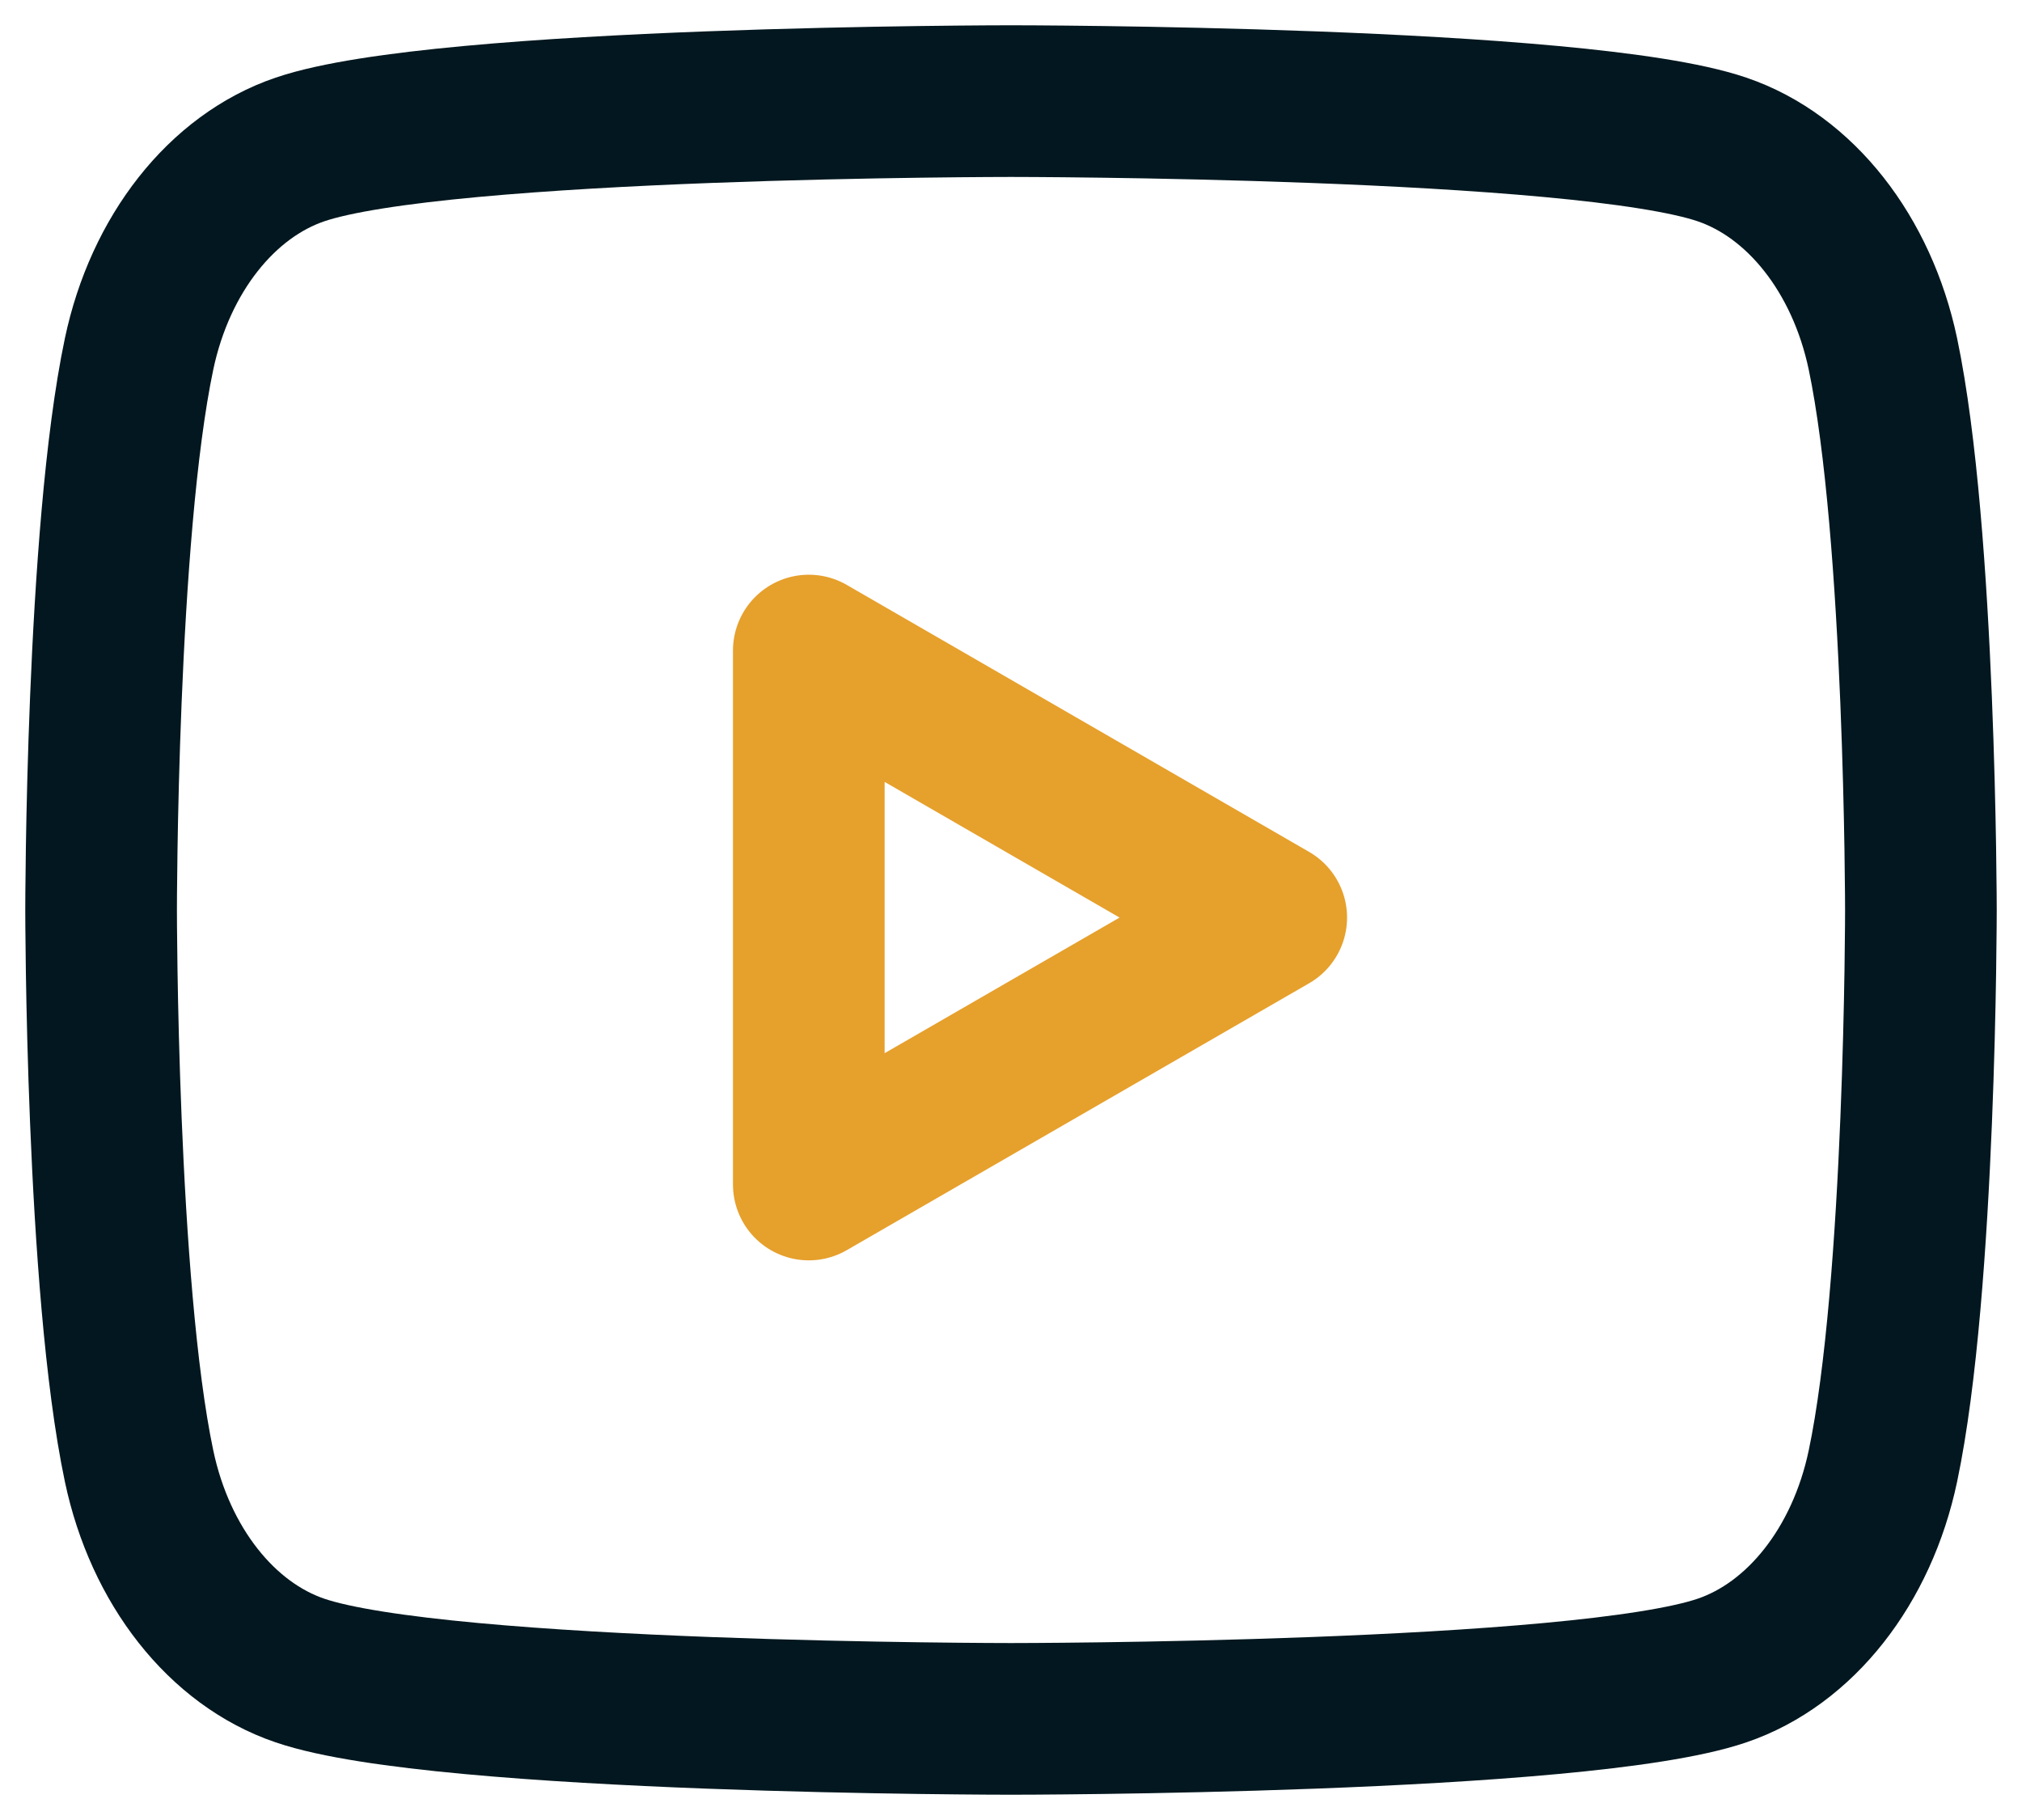
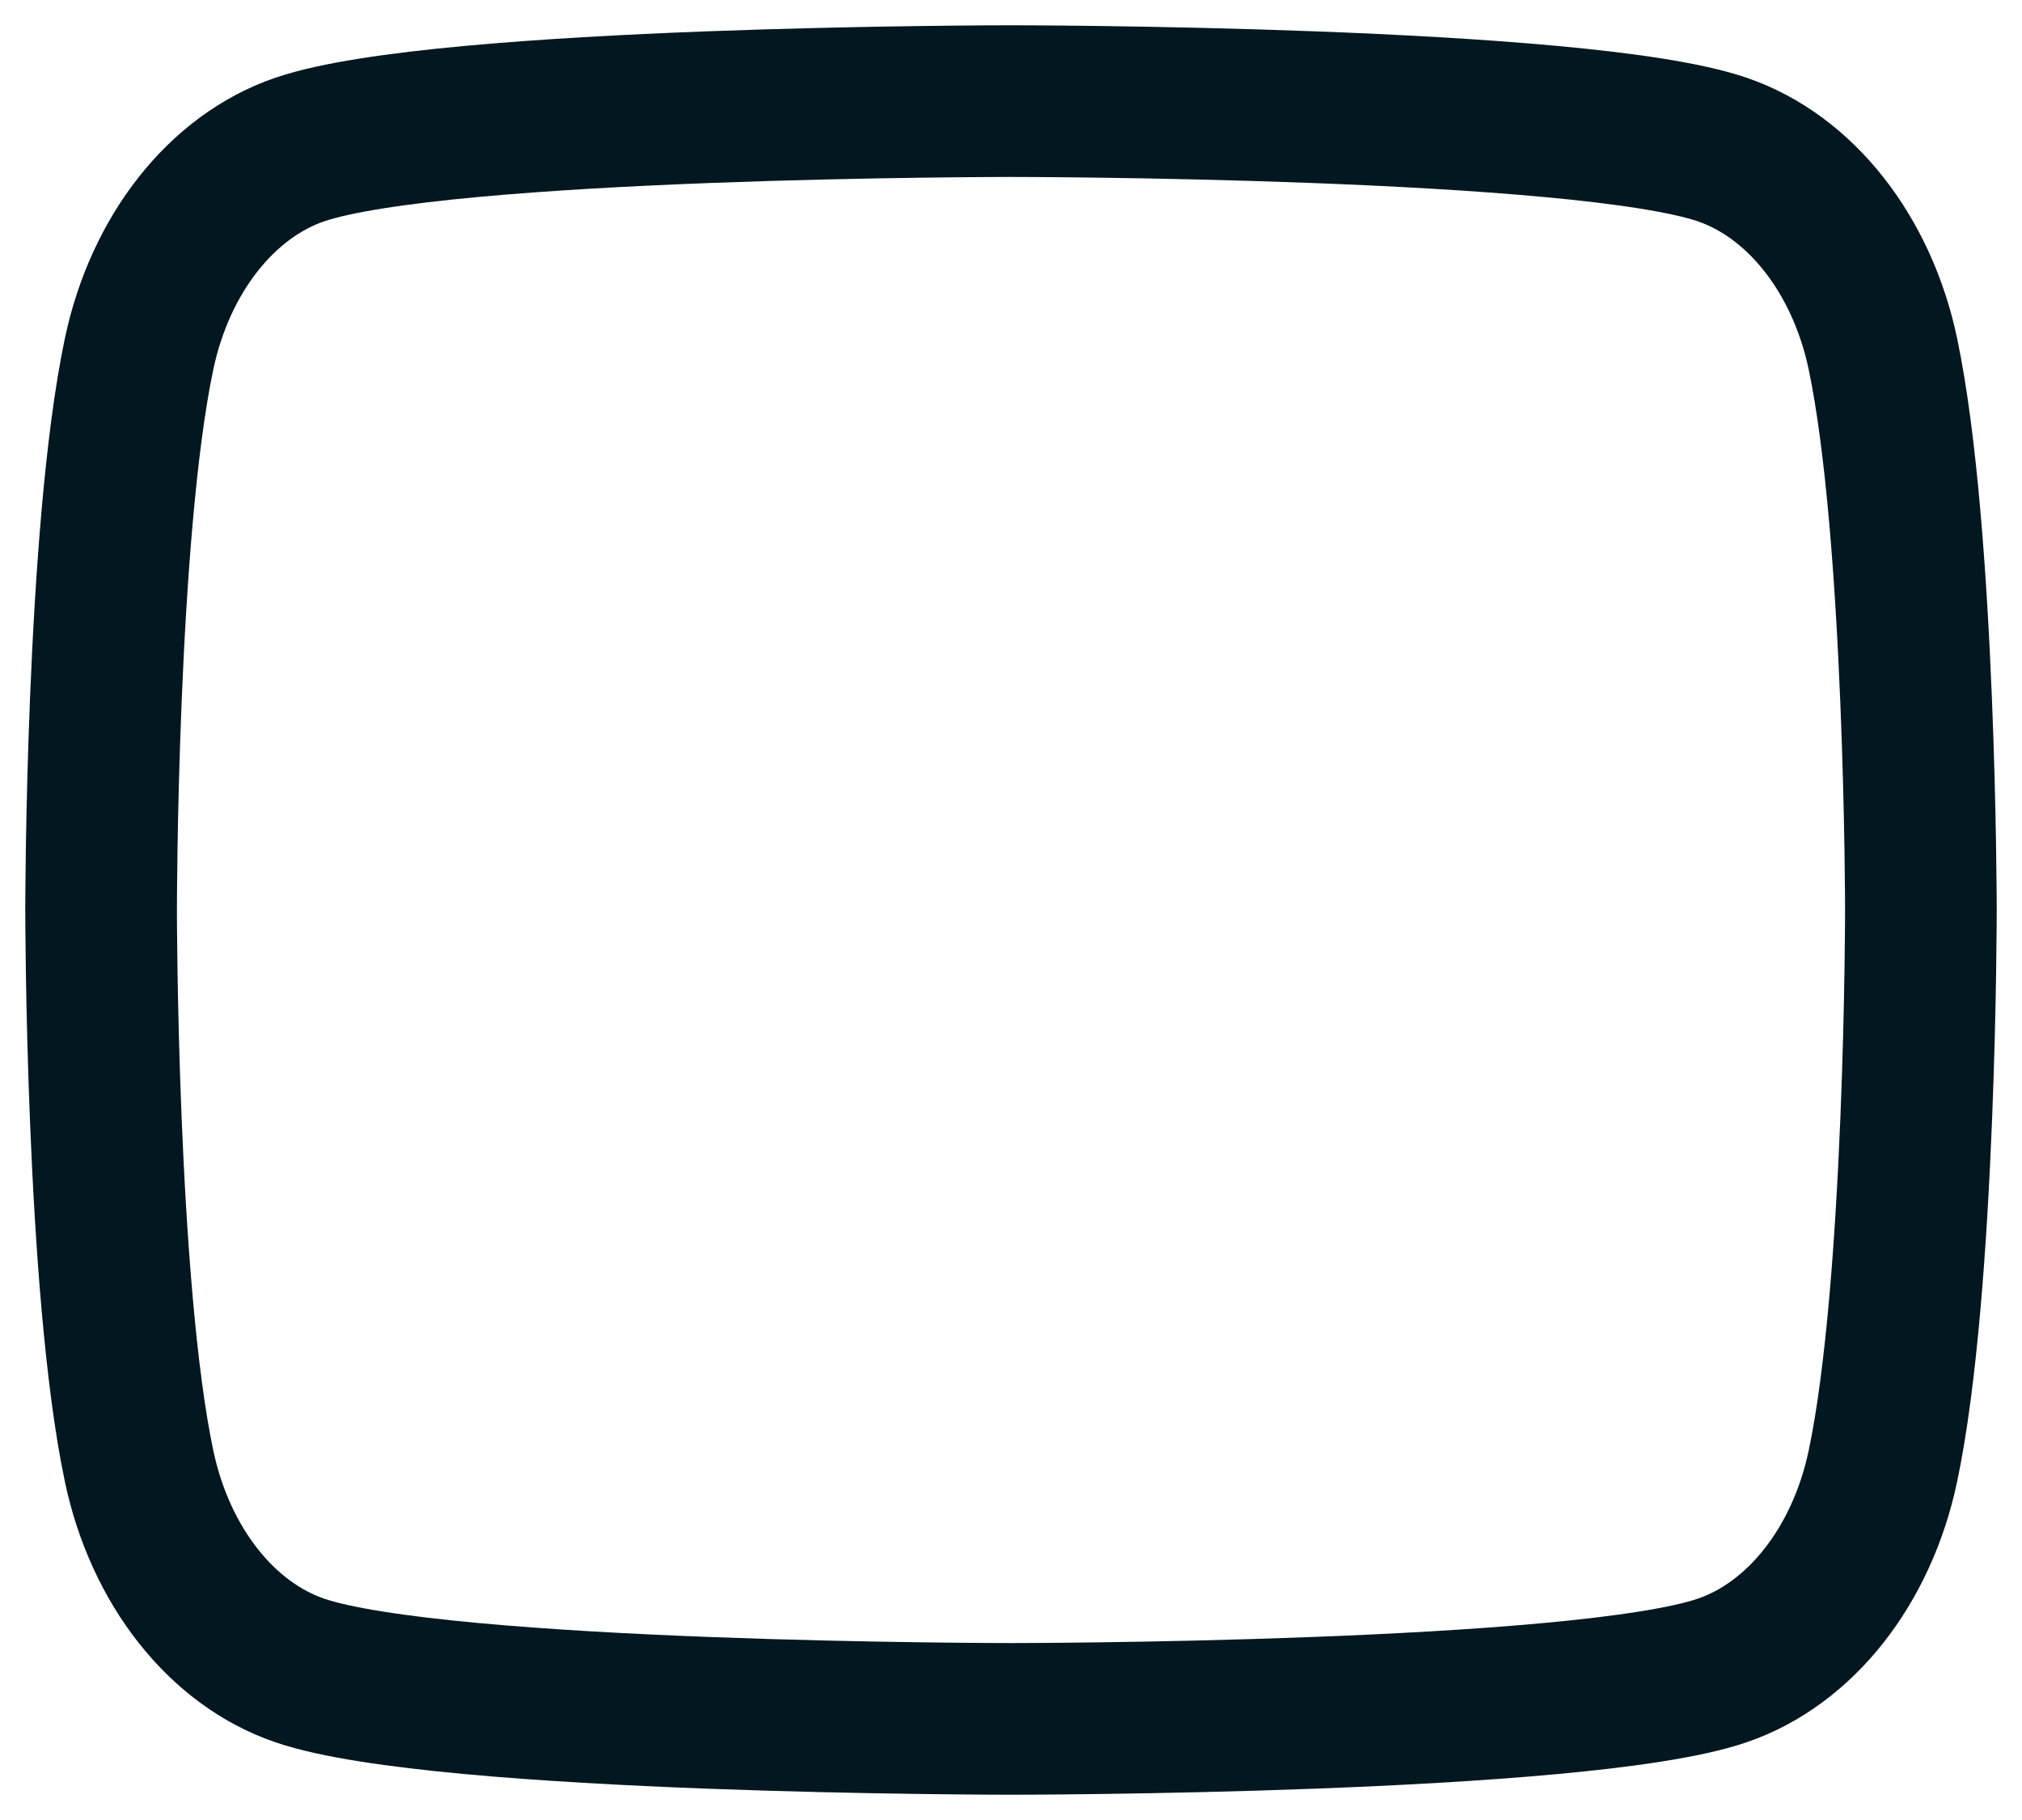
<svg xmlns="http://www.w3.org/2000/svg" width="20" height="18" viewBox="0 0 20 18" fill="none">
  <path fill-rule="evenodd" clip-rule="evenodd" d="M17.032 1.478C17.807 1.741 18.416 2.515 18.624 3.499C18.998 5.28 19 9 19 9C19 9 19 12.72 18.624 14.501C18.416 15.486 17.807 16.259 17.032 16.522C15.629 17 10 17 10 17C10 17 4.371 17 2.968 16.522C2.193 16.259 1.584 15.486 1.376 14.501C1 12.72 1 9 1 9C1 9 1 5.28 1.376 3.499C1.584 2.515 2.193 1.741 2.968 1.478C4.371 1 10 1 10 1C10 1 15.629 1 17.032 1.478Z" stroke="#02171F" stroke-width="1.5" stroke-linejoin="round" />
-   <path fill-rule="evenodd" clip-rule="evenodd" d="M12.574 9.075L8 11.715V6.434L12.574 9.075Z" stroke="#E6A02C" stroke-width="1.5" stroke-linejoin="round" />
</svg>